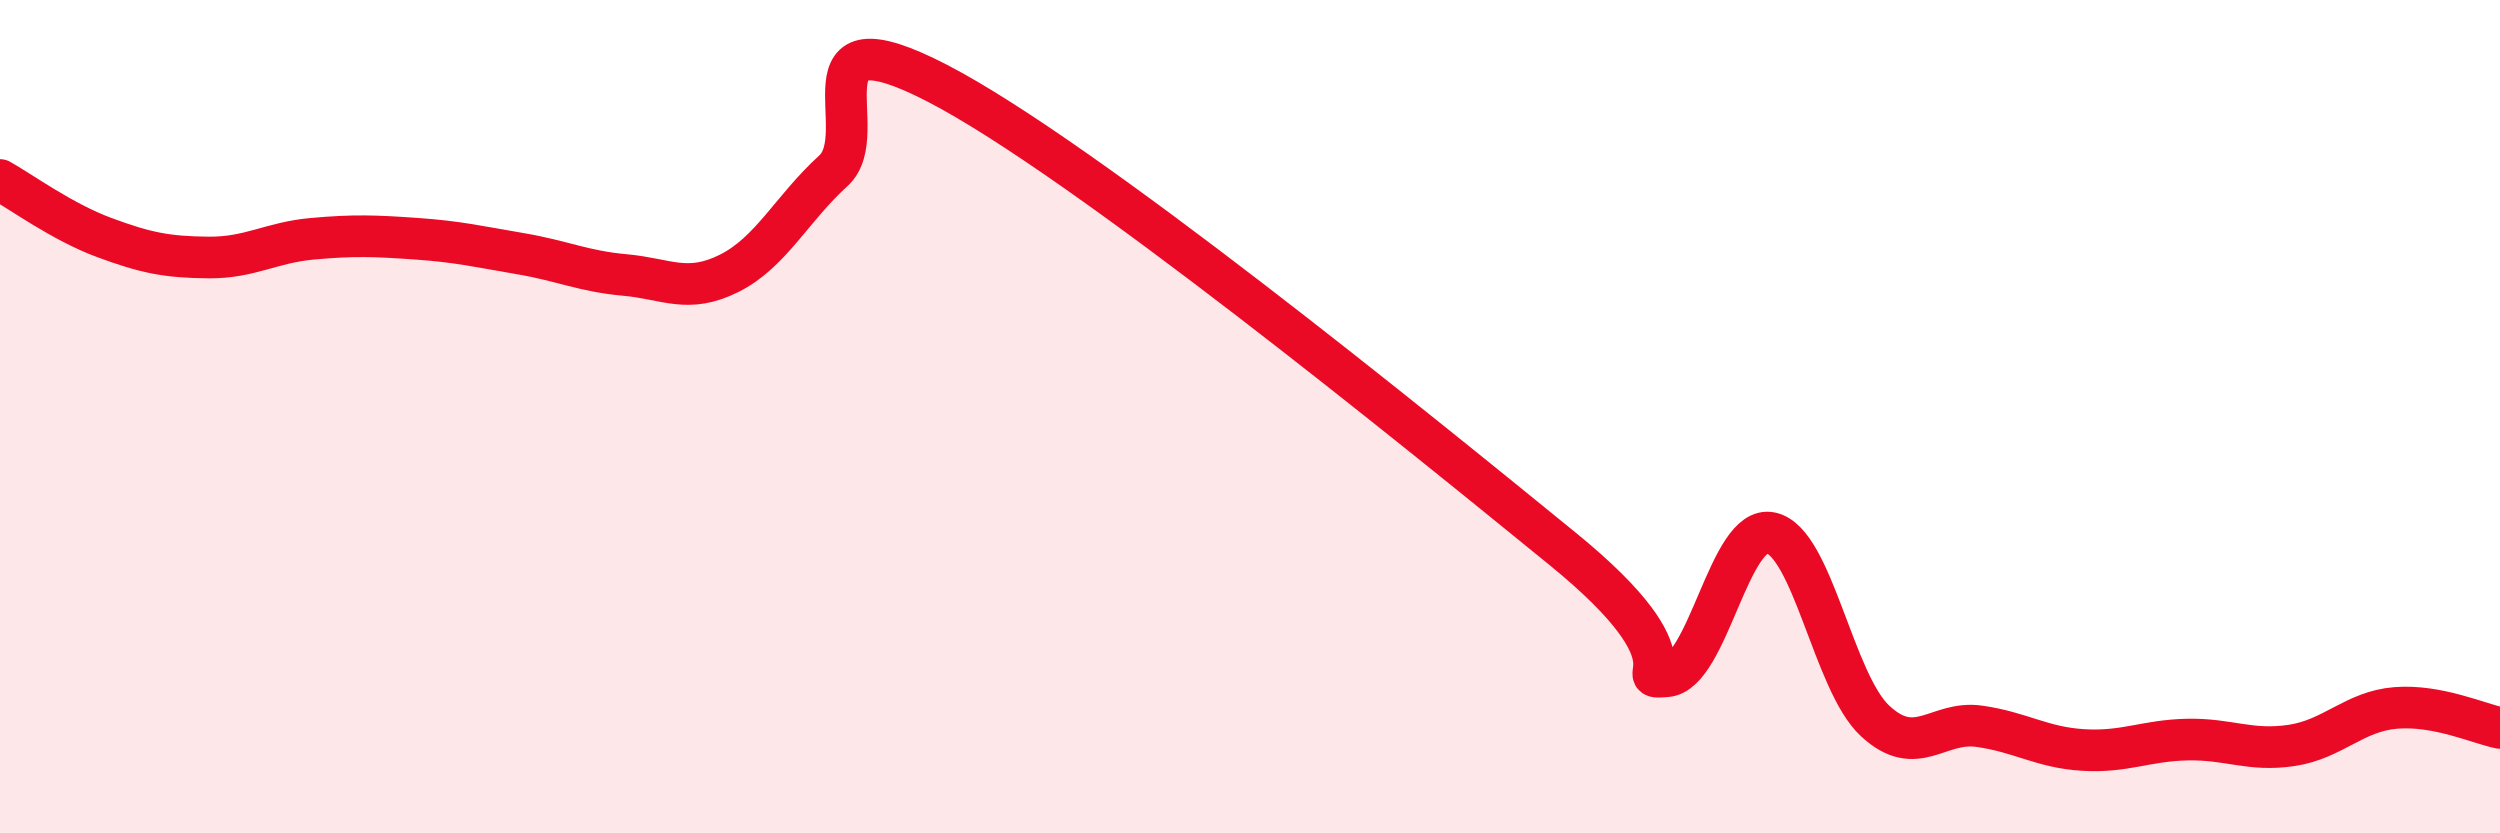
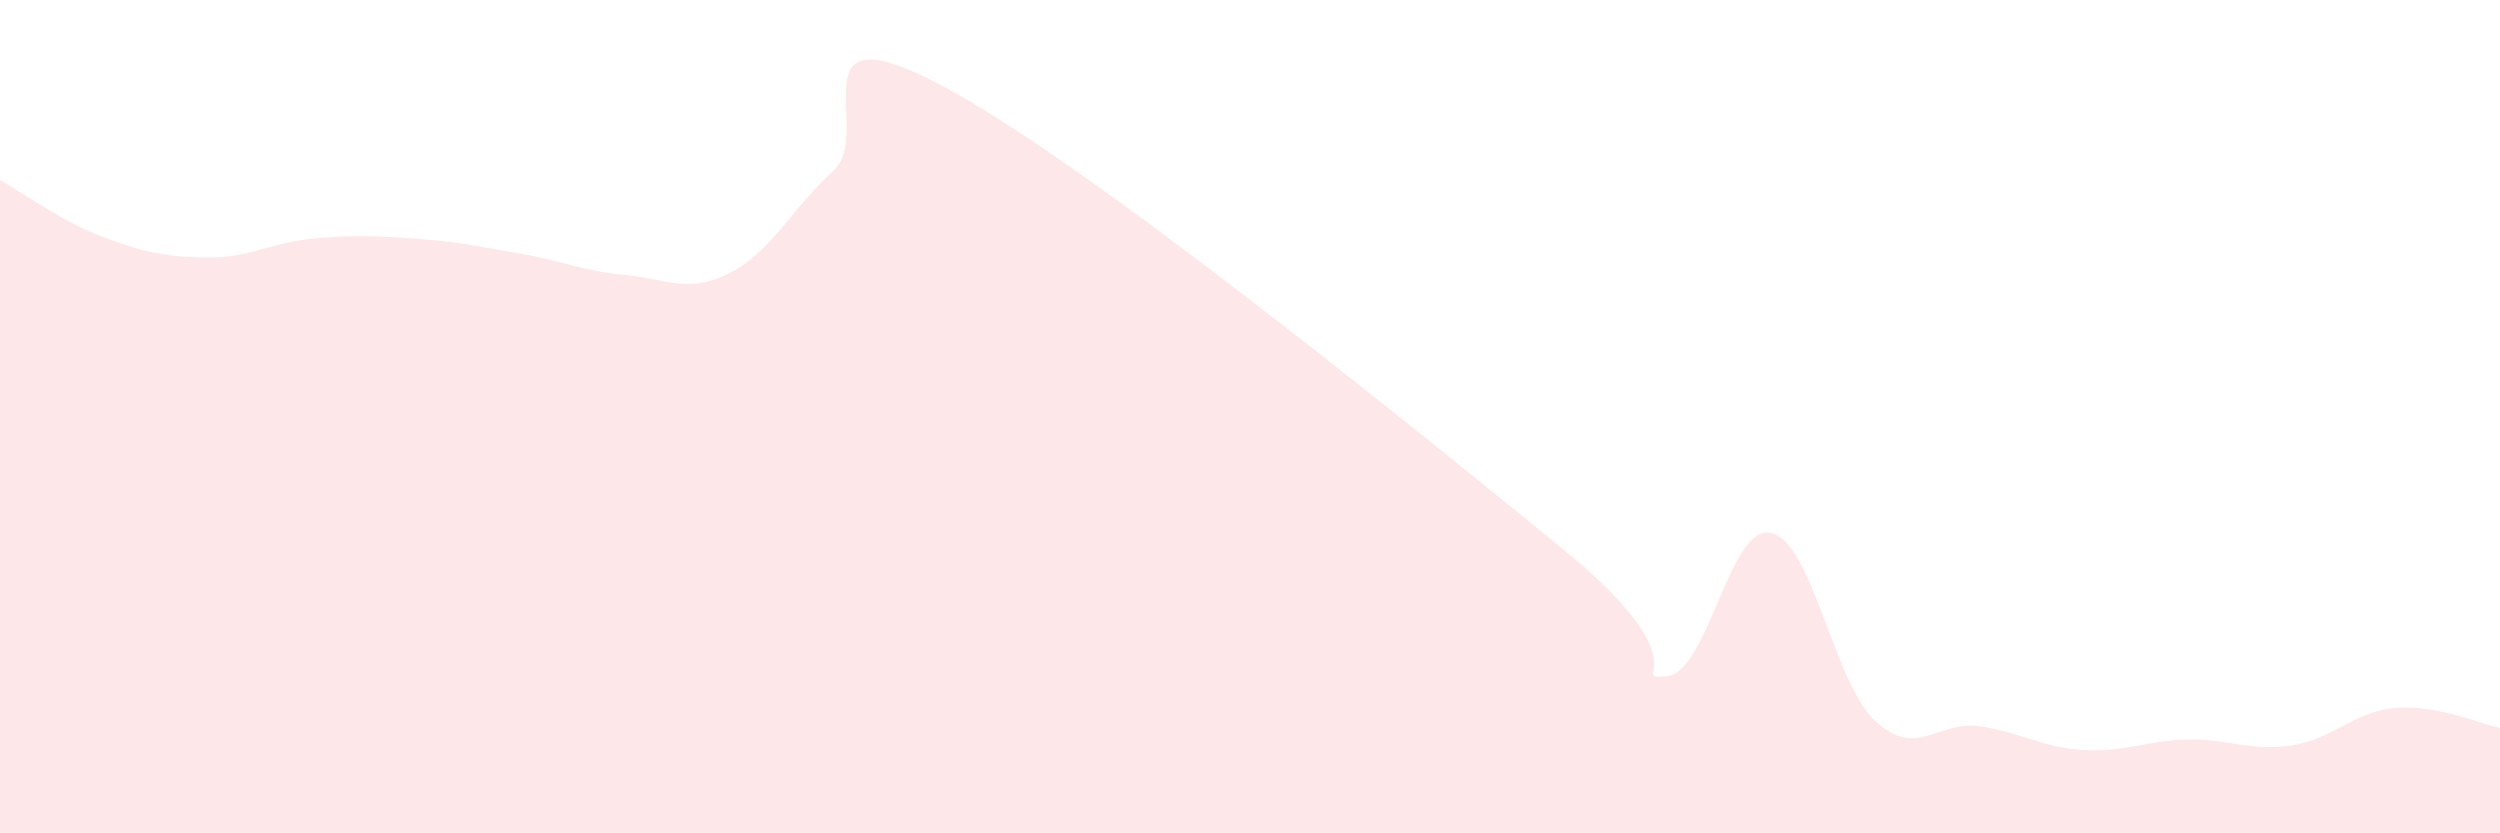
<svg xmlns="http://www.w3.org/2000/svg" width="60" height="20" viewBox="0 0 60 20">
  <path d="M 0,4.32 C 0.5,4.6 1.5,5.33 2.5,5.7 C 3.5,6.07 4,6.17 5,6.18 C 6,6.19 6.5,5.82 7.5,5.73 C 8.5,5.64 9,5.66 10,5.73 C 11,5.8 11.5,5.92 12.5,6.09 C 13.5,6.26 14,6.51 15,6.6 C 16,6.69 16.5,7.06 17.5,6.56 C 18.5,6.06 19,5.01 20,4.1 C 21,3.19 19,0.19 22.5,2 C 26,3.81 34,10.32 37.5,13.17 C 41,16.02 39,16.31 40,16.23 C 41,16.15 41.5,12.58 42.5,12.79 C 43.5,13 44,16.37 45,17.3 C 46,18.23 46.5,17.29 47.5,17.43 C 48.5,17.57 49,17.94 50,18 C 51,18.06 51.5,17.77 52.5,17.75 C 53.5,17.73 54,18.04 55,17.89 C 56,17.74 56.5,17.07 57.5,16.99 C 58.5,16.91 59.5,17.37 60,17.47L60 20L0 20Z" fill="#EB0A25" opacity="0.1" stroke-linecap="round" stroke-linejoin="round" />
-   <path d="M 0,4.32 C 0.5,4.6 1.5,5.33 2.5,5.7 C 3.5,6.07 4,6.17 5,6.18 C 6,6.19 6.5,5.82 7.5,5.73 C 8.5,5.64 9,5.66 10,5.73 C 11,5.8 11.5,5.92 12.5,6.09 C 13.5,6.26 14,6.51 15,6.6 C 16,6.69 16.5,7.06 17.5,6.56 C 18.5,6.06 19,5.01 20,4.1 C 21,3.19 19,0.19 22.5,2 C 26,3.81 34,10.32 37.5,13.17 C 41,16.02 39,16.31 40,16.23 C 41,16.15 41.5,12.58 42.5,12.79 C 43.5,13 44,16.37 45,17.3 C 46,18.23 46.5,17.29 47.5,17.43 C 48.5,17.57 49,17.94 50,18 C 51,18.06 51.5,17.77 52.5,17.75 C 53.5,17.73 54,18.04 55,17.89 C 56,17.74 56.5,17.07 57.5,16.99 C 58.5,16.91 59.5,17.37 60,17.47" stroke="#EB0A25" stroke-width="1" fill="none" stroke-linecap="round" stroke-linejoin="round" />
</svg>